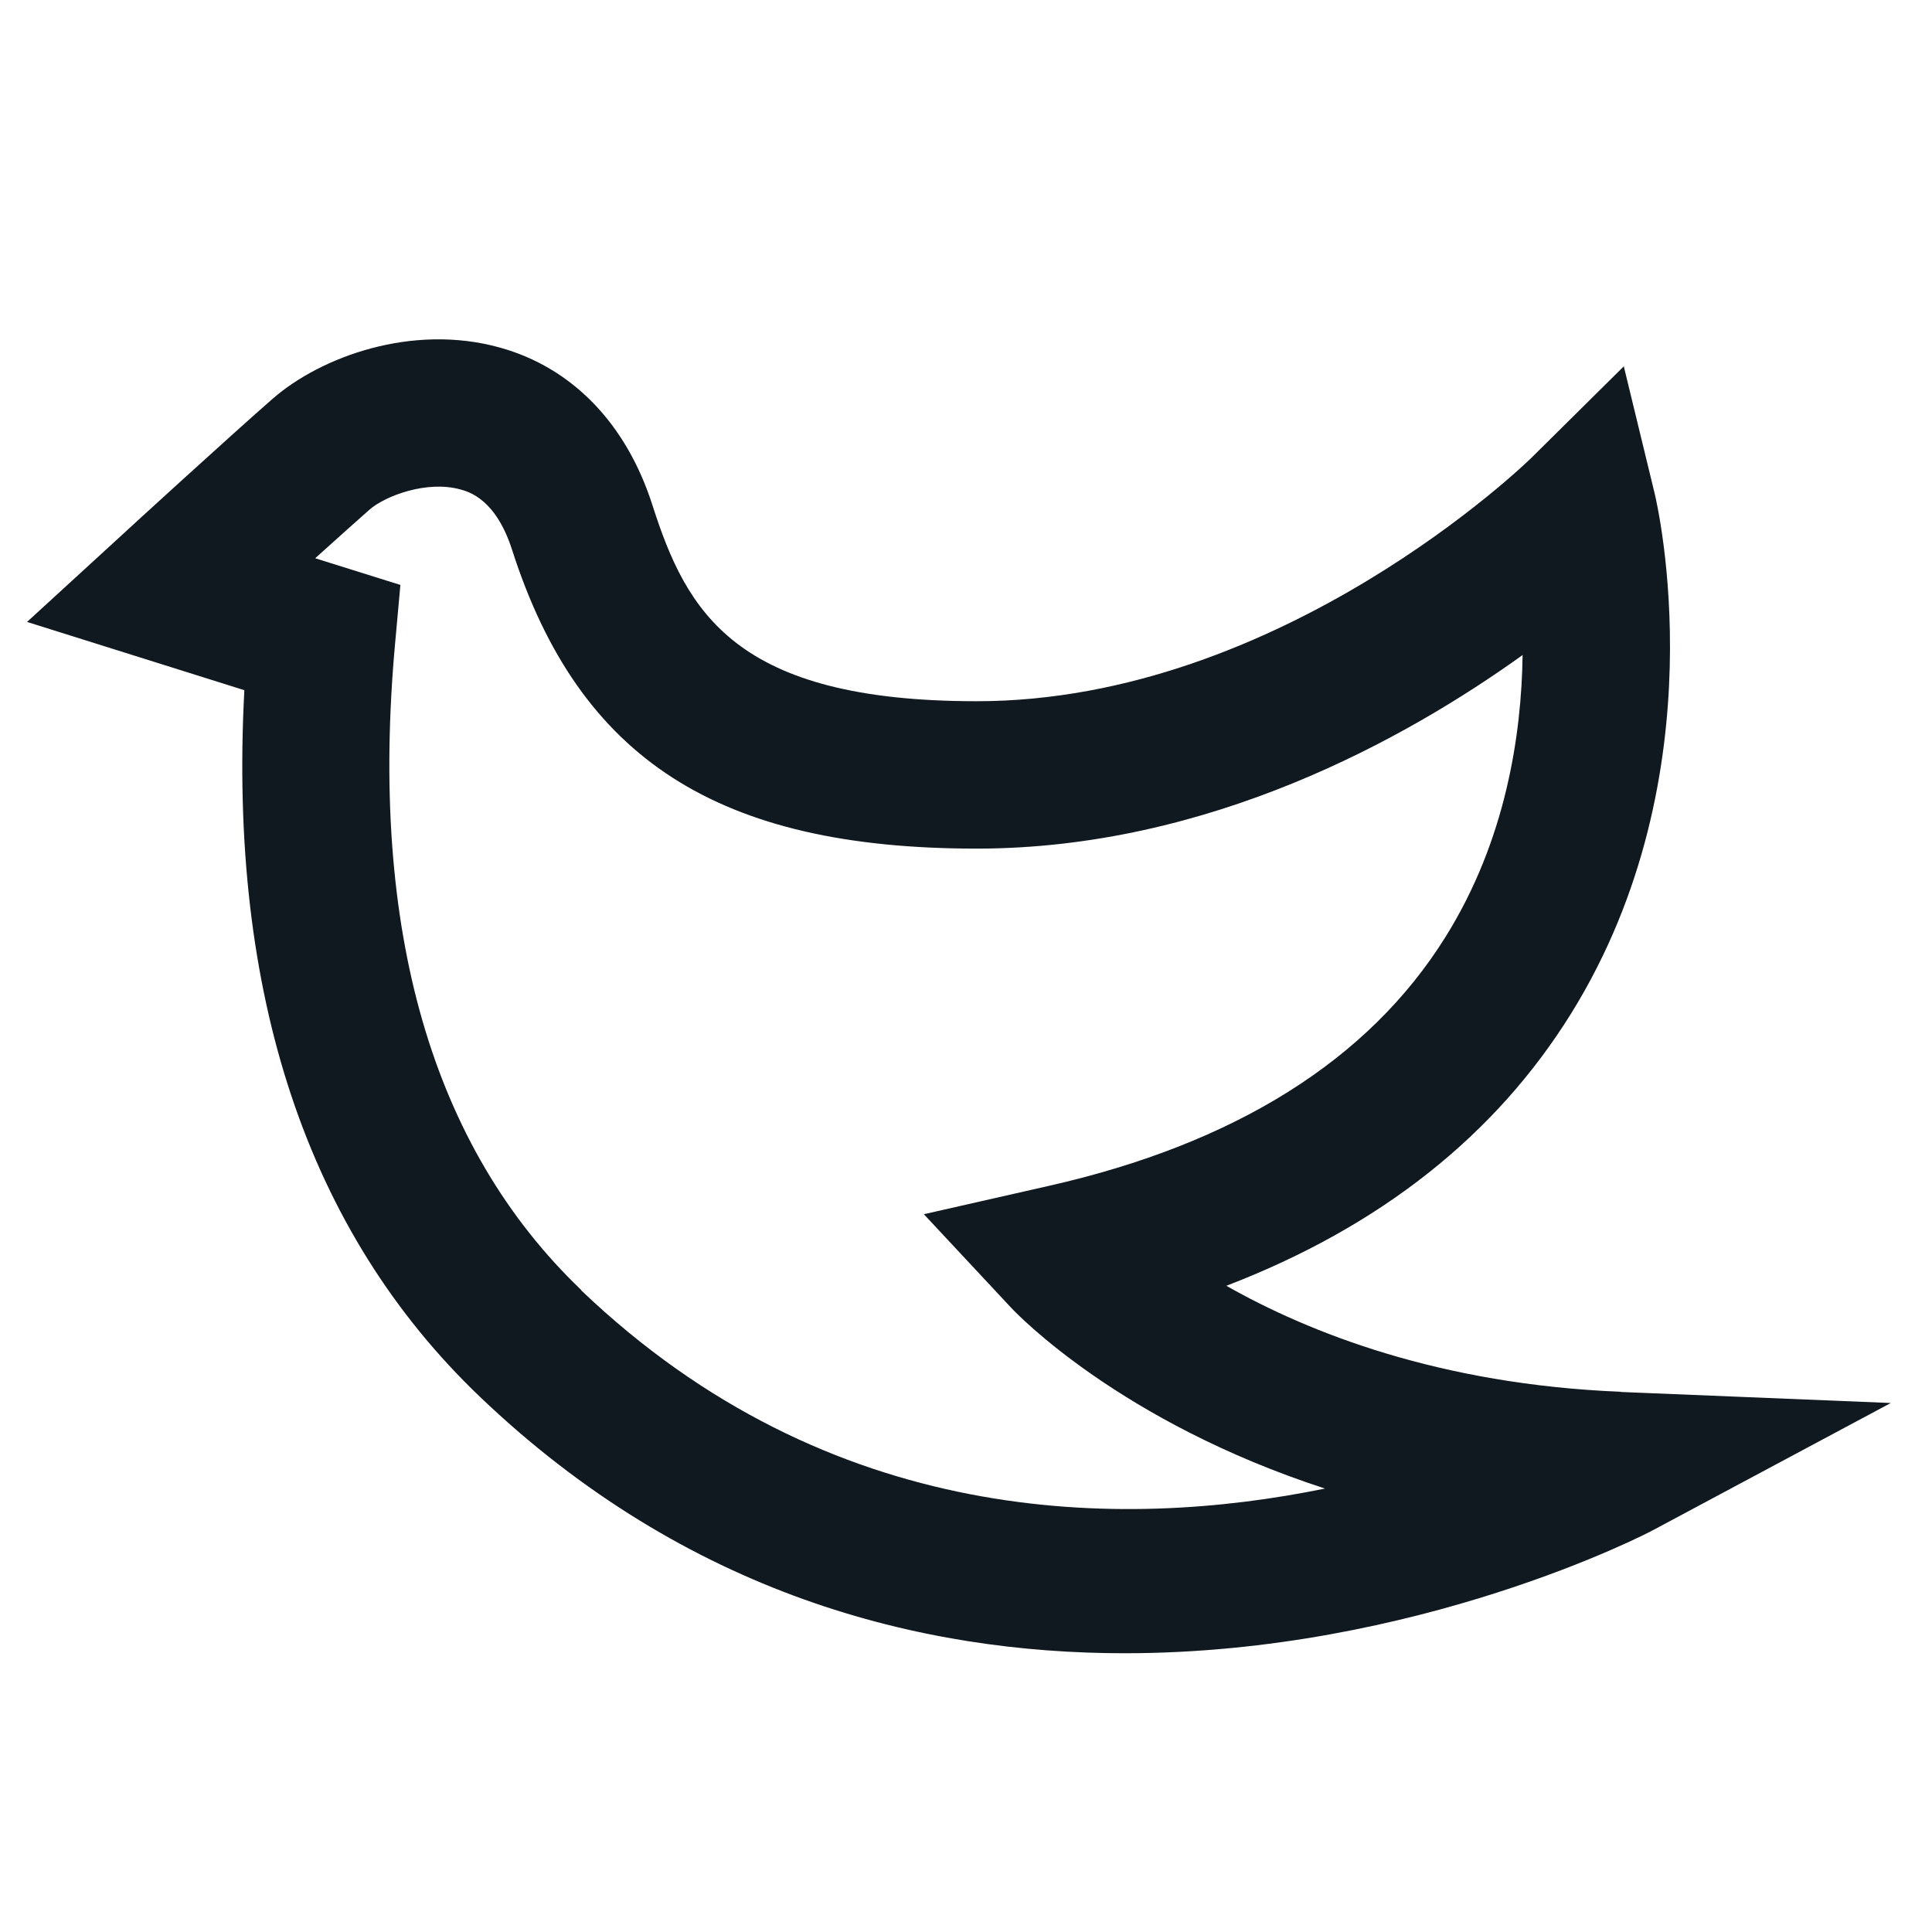
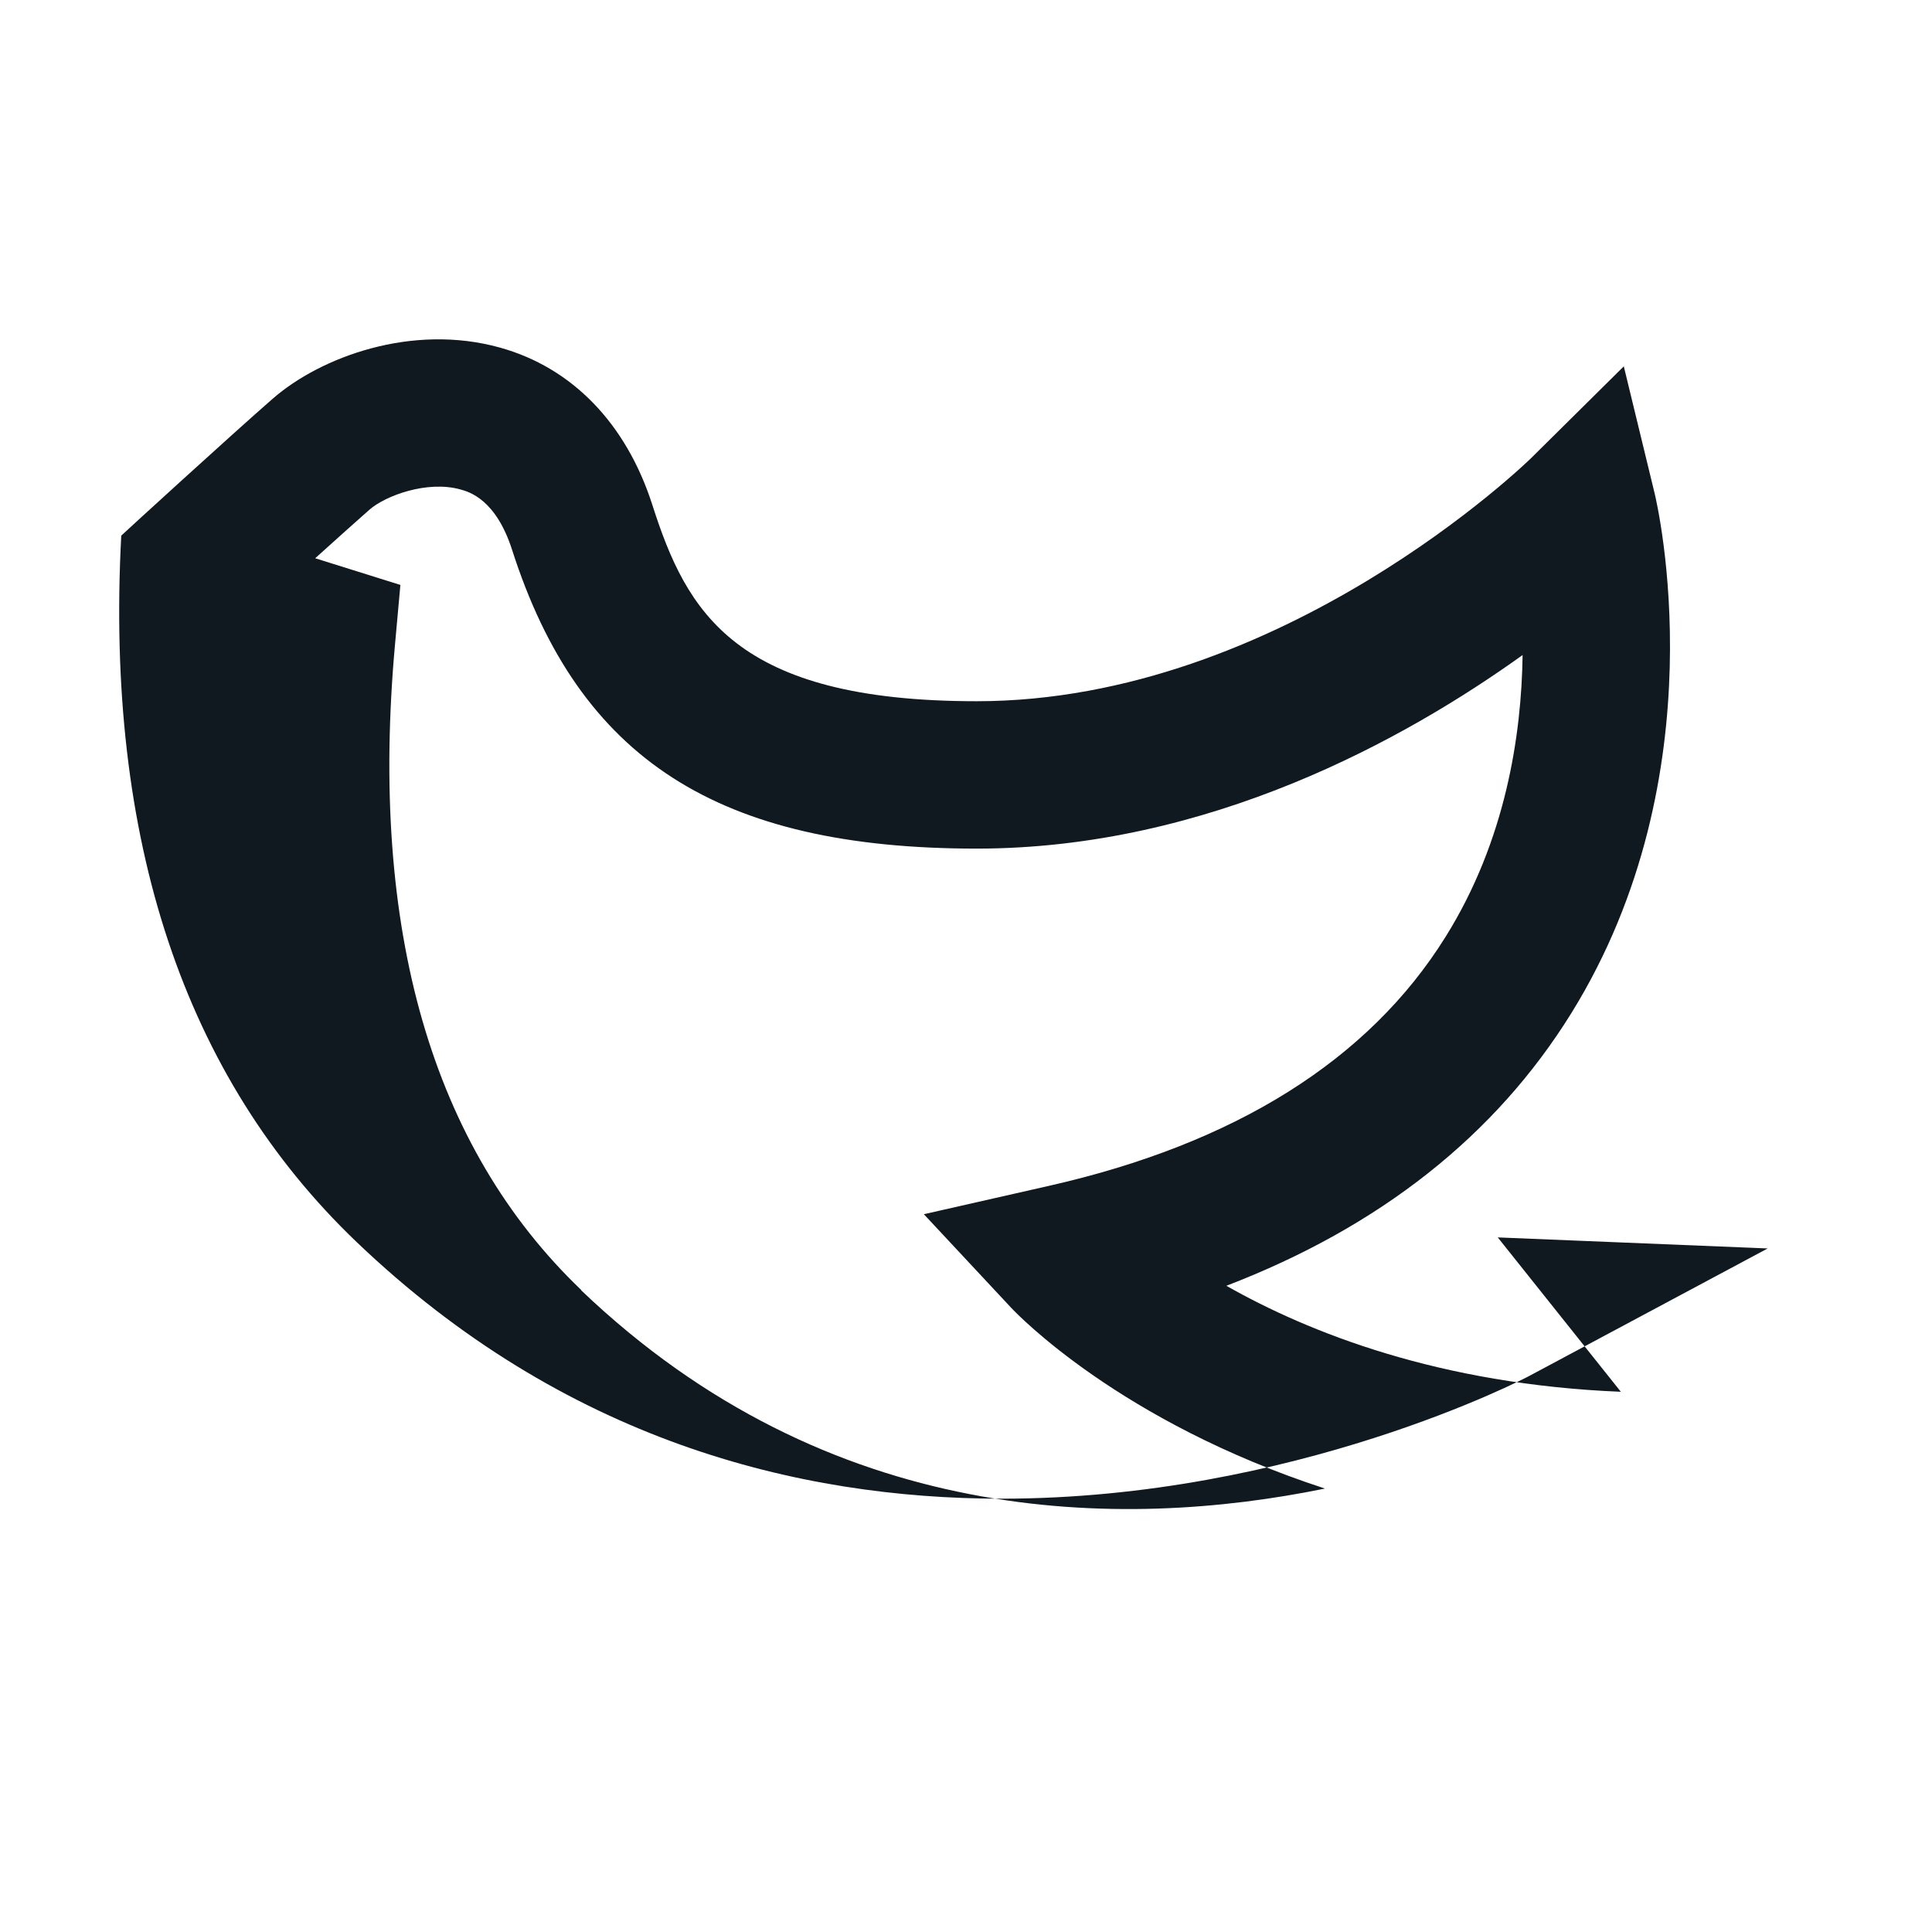
<svg xmlns="http://www.w3.org/2000/svg" id="Layer_1" data-name="Layer 1" viewBox="0 0 105 105">
  <defs>
    <style>
      .cls-1 {
        fill: #101820;
      }
    </style>
  </defs>
-   <path class="cls-1" d="m88.09,75.64c-9.87-.4-16.96-3.22-21.44-5.76,8.34-3.2,14.63-8.17,18.75-14.82,8.08-13.04,4.67-27.66,4.52-28.27l-1.67-6.88-5.03,4.98c-.13.13-13.55,13.22-30.14,13.22-13.14,0-15.76-4.84-17.63-10.68-1.42-4.42-4.36-7.45-8.28-8.54-4.78-1.33-9.75.51-12.35,2.78-2.19,1.91-7.99,7.21-8.23,7.44l-5.12,4.69,11.81,3.71c-.88,16.53,3.42,29.43,12.79,38.39,11.27,10.77,23.97,13.95,35.05,13.95,15.91,0,28.49-6.56,28.7-6.68l12.94-6.92-14.67-.6Zm-56.5-5.53c-8.12-7.77-11.53-19.58-10.12-35.11l.29-3.21-4.63-1.45c1.16-1.05,2.26-2.03,2.95-2.64.88-.77,3.15-1.6,4.94-1.1.48.13,1.93.54,2.81,3.28,3.65,11.38,11.2,16.24,25.25,16.24,12.62,0,23.33-5.97,29.67-10.52-.06,4.34-.91,10.07-4.19,15.32-4.17,6.69-11.43,11.24-21.56,13.53l-6.79,1.54,4.75,5.09c.32.34,5.92,6.2,17.05,9.82-11.1,2.27-26.92,2.13-40.43-10.78Z" />
+   <path class="cls-1" d="m88.09,75.64c-9.87-.4-16.96-3.22-21.44-5.76,8.34-3.2,14.63-8.17,18.75-14.82,8.08-13.04,4.67-27.66,4.52-28.27l-1.67-6.88-5.03,4.98c-.13.13-13.55,13.22-30.14,13.22-13.14,0-15.76-4.84-17.63-10.68-1.42-4.42-4.36-7.45-8.28-8.54-4.78-1.33-9.75.51-12.35,2.78-2.19,1.91-7.99,7.21-8.23,7.44c-.88,16.53,3.42,29.43,12.79,38.39,11.27,10.77,23.97,13.95,35.05,13.95,15.91,0,28.49-6.56,28.7-6.68l12.94-6.92-14.67-.6Zm-56.5-5.53c-8.12-7.77-11.53-19.58-10.12-35.11l.29-3.21-4.63-1.45c1.16-1.05,2.26-2.03,2.95-2.64.88-.77,3.15-1.6,4.94-1.1.48.13,1.93.54,2.81,3.28,3.65,11.38,11.2,16.24,25.25,16.24,12.62,0,23.33-5.97,29.67-10.52-.06,4.34-.91,10.07-4.19,15.32-4.17,6.69-11.43,11.24-21.56,13.53l-6.79,1.54,4.75,5.09c.32.34,5.92,6.2,17.05,9.82-11.1,2.27-26.92,2.13-40.43-10.78Z" />
</svg>